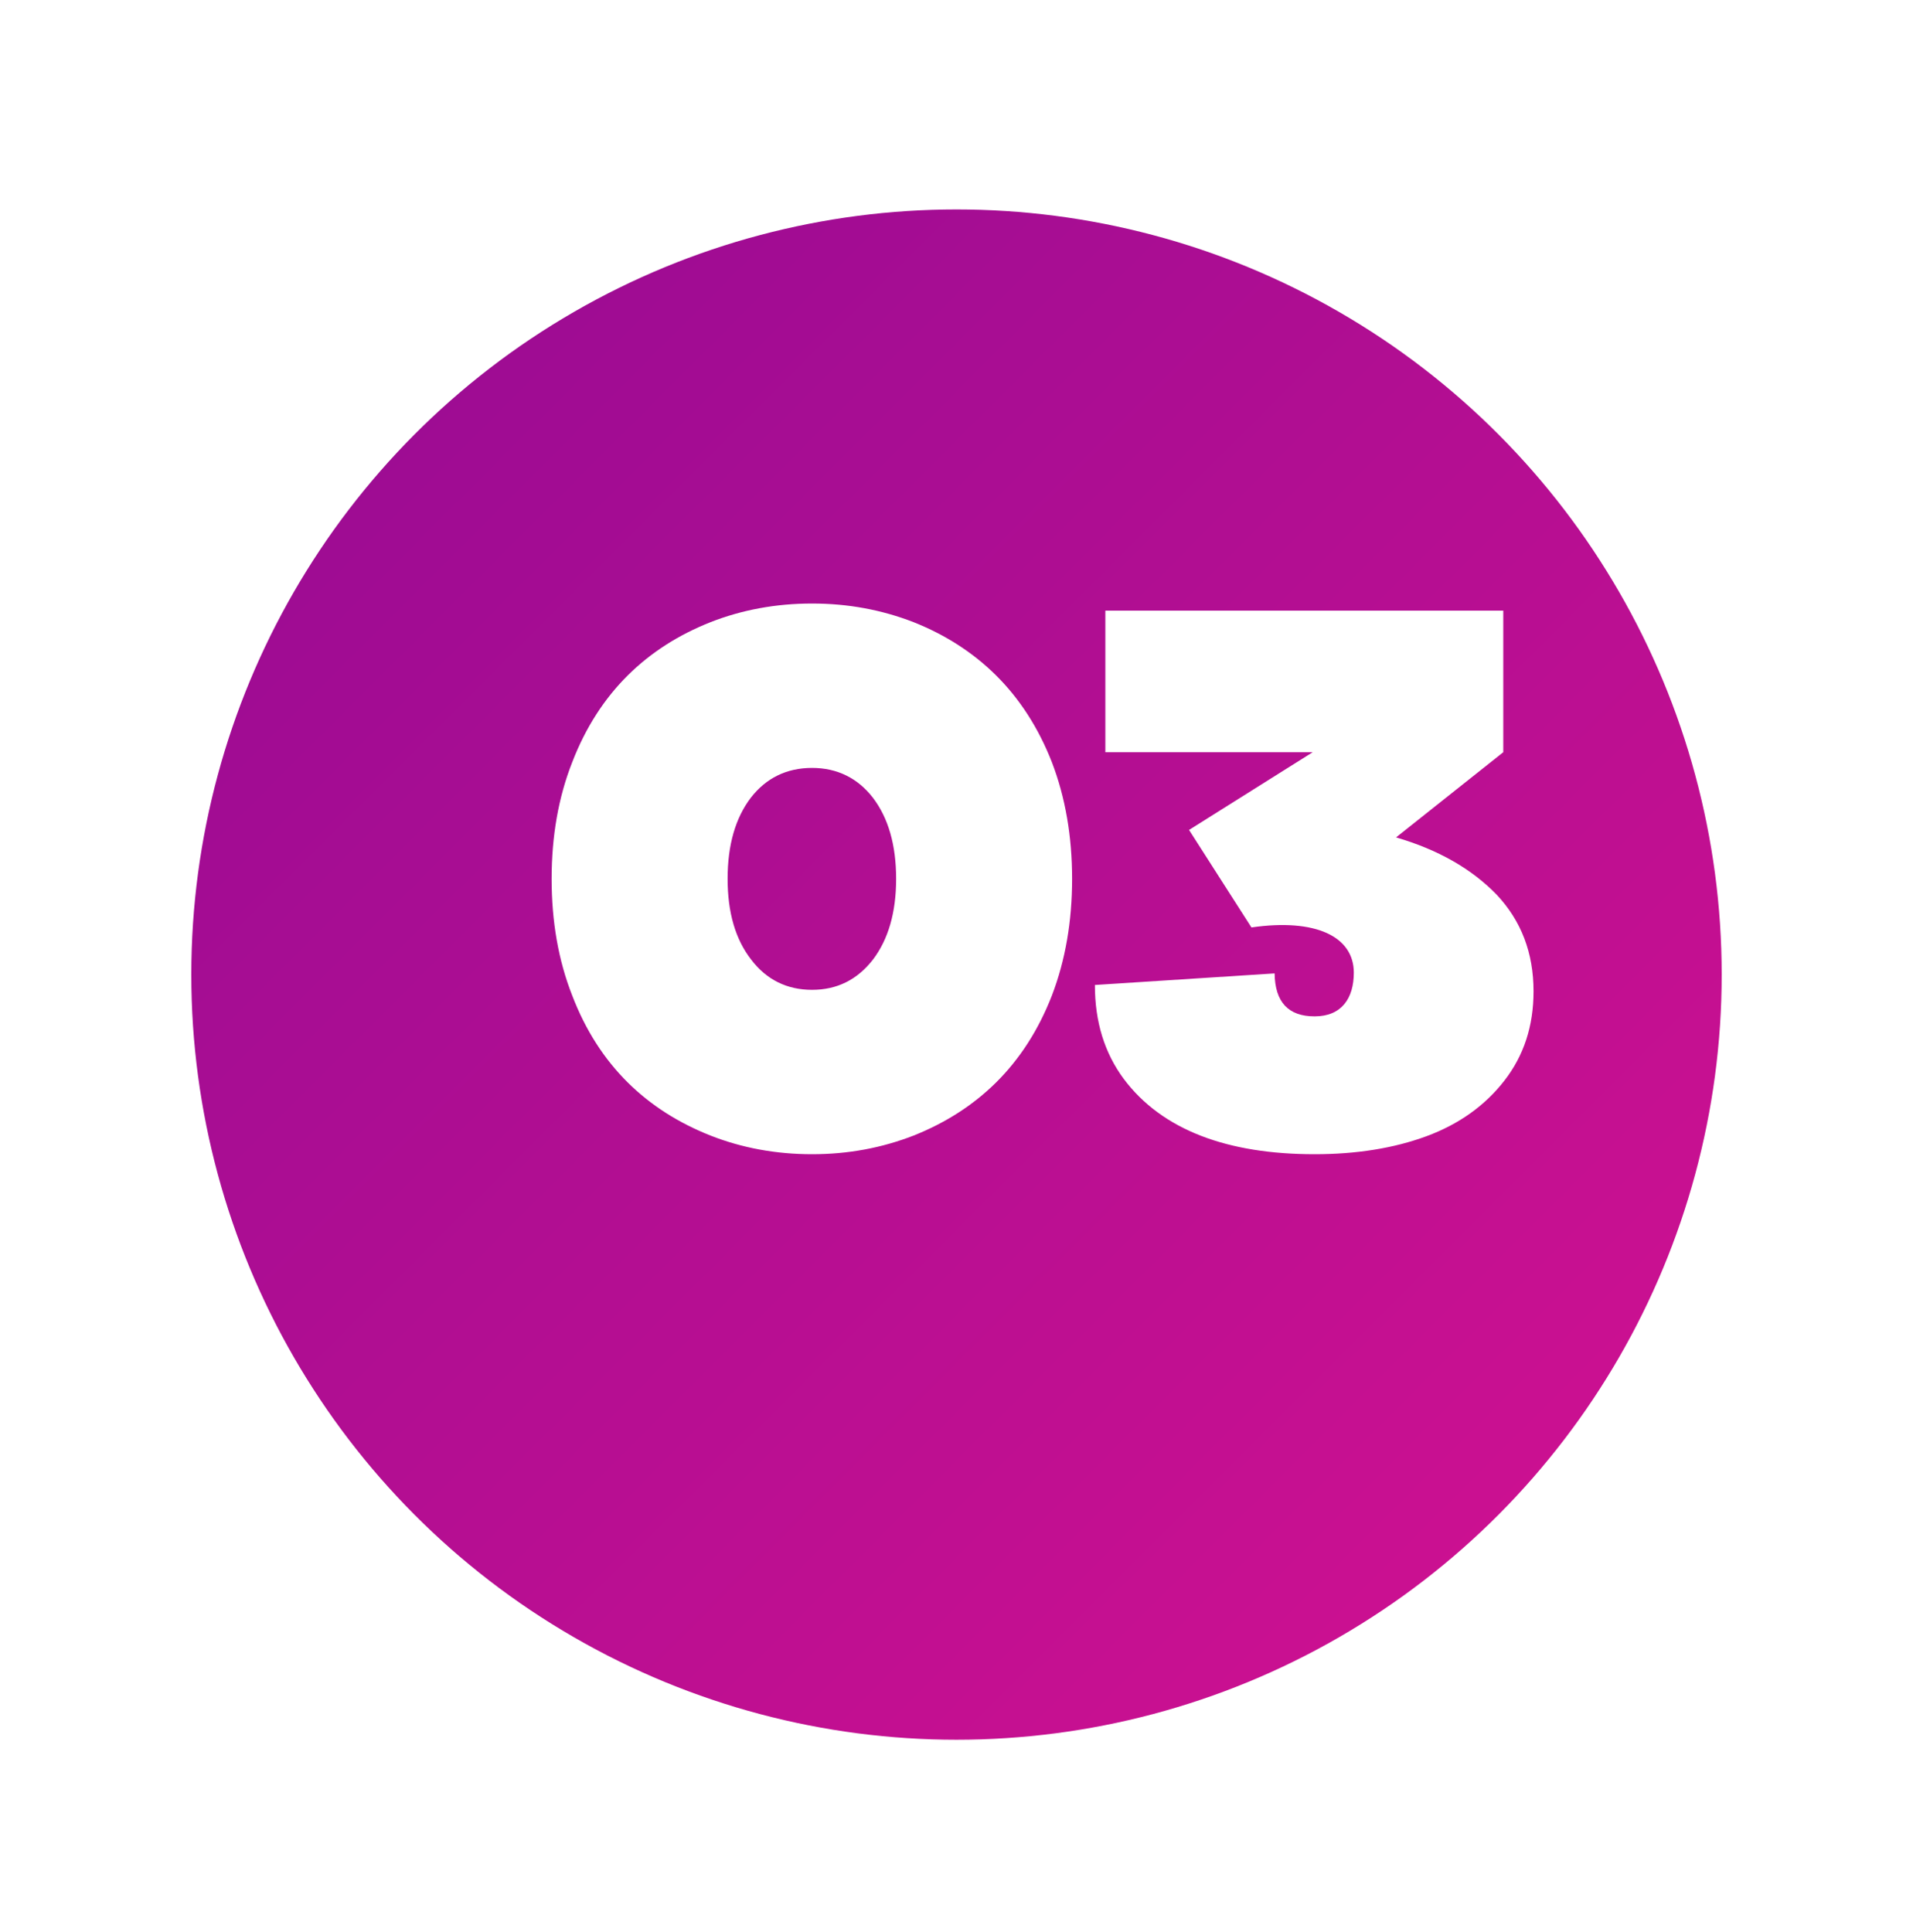
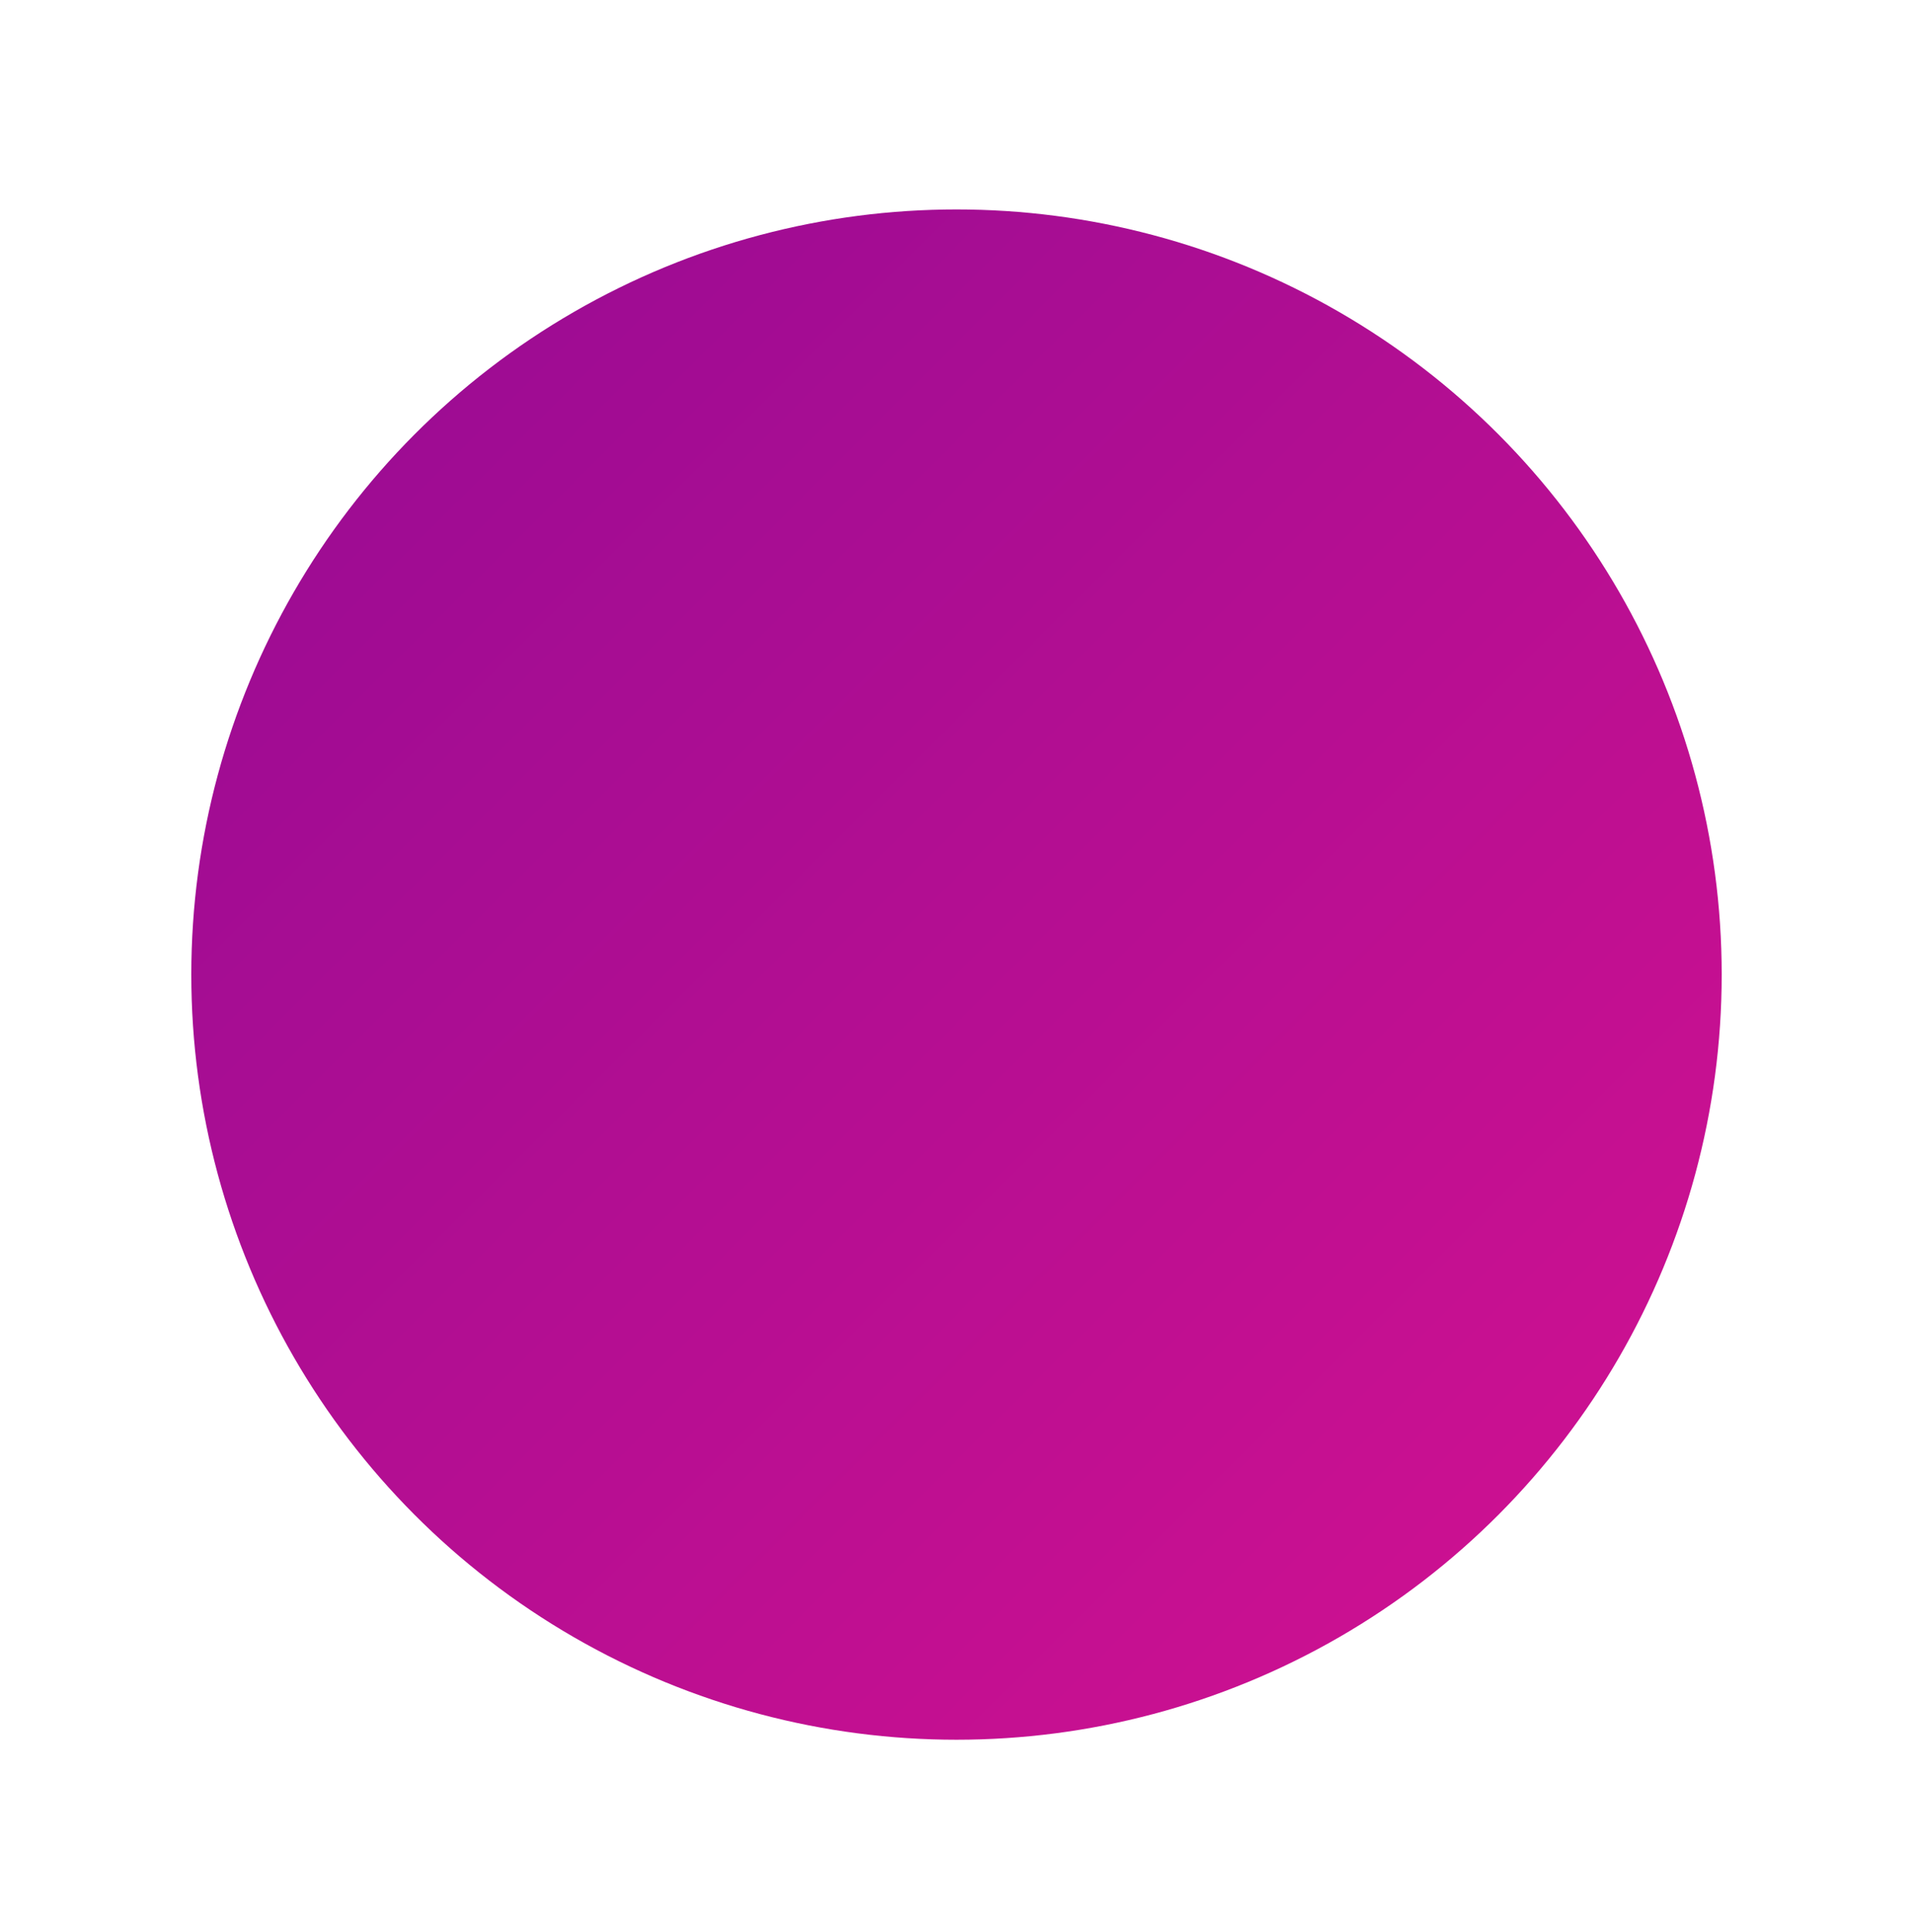
<svg xmlns="http://www.w3.org/2000/svg" width="100" height="101" viewBox="0 0 100 101" fill="none">
  <g filter="url(#filter0_d_283_549)">
    <circle cx="55" cy="45.949" r="40" fill="url(#paint0_linear_283_549)" />
  </g>
-   <path d="M47.762 59.363C51.043 58.055 53.562 55.711 54.988 52.039C55.691 50.203 56.043 48.172 56.043 45.945C56.043 43.719 55.691 41.688 54.988 39.852C53.562 36.199 51.043 33.836 47.762 32.527C46.102 31.883 44.344 31.551 42.449 31.551C40.555 31.551 38.777 31.883 37.137 32.527C33.836 33.836 31.316 36.199 29.91 39.852C29.188 41.688 28.836 43.719 28.836 45.945C28.836 48.172 29.188 50.203 29.91 52.039C31.316 55.711 33.836 58.055 37.137 59.363C38.777 60.008 40.555 60.34 42.449 60.34C44.344 60.34 46.102 60.008 47.762 59.363ZM39.266 50.164C38.445 49.109 38.035 47.703 38.035 45.945C38.035 44.168 38.445 42.762 39.246 41.707C40.047 40.672 41.121 40.145 42.449 40.145C43.758 40.145 44.832 40.672 45.633 41.707C46.434 42.762 46.844 44.168 46.844 45.945C46.844 47.703 46.434 49.109 45.633 50.164C44.812 51.219 43.758 51.746 42.449 51.746C41.141 51.746 40.066 51.219 39.266 50.164ZM78.582 39.324V31.922H57.781V39.324H68.621L62.156 43.387L65.418 48.484C68.797 47.996 70.769 48.973 70.769 50.848C70.769 52.195 70.125 53.133 68.719 53.133C67.352 53.133 66.648 52.391 66.629 50.887L57.234 51.492C57.234 53.426 57.742 55.047 58.738 56.395C60.75 59.09 64.188 60.34 68.719 60.34C70.906 60.34 72.859 60.027 74.559 59.402C76.258 58.777 77.625 57.801 78.641 56.492C79.656 55.184 80.164 53.641 80.164 51.824C80.164 49.812 79.519 48.133 78.231 46.766C76.922 45.418 75.184 44.422 72.977 43.777L78.582 39.324Z" fill="white" />
  <defs>
    <filter id="filter0_d_283_549" x="0" y="0.949" width="100" height="100" filterUnits="userSpaceOnUse" color-interpolation-filters="sRGB">
      <feFlood flood-opacity="0" result="BackgroundImageFix" />
      <feColorMatrix in="SourceAlpha" type="matrix" values="0 0 0 0 0 0 0 0 0 0 0 0 0 0 0 0 0 0 127 0" result="hardAlpha" />
      <feOffset dx="-5" dy="5" />
      <feGaussianBlur stdDeviation="5" />
      <feComposite in2="hardAlpha" operator="out" />
      <feColorMatrix type="matrix" values="0 0 0 0 0 0 0 0 0 0 0 0 0 0 0 0 0 0 0.2 0" />
      <feBlend mode="normal" in2="BackgroundImageFix" result="effect1_dropShadow_283_549" />
      <feBlend mode="normal" in="SourceGraphic" in2="effect1_dropShadow_283_549" result="shape" />
    </filter>
    <linearGradient id="paint0_linear_283_549" x1="15" y1="5.949" x2="95" y2="85.949" gradientUnits="userSpaceOnUse">
      <stop stop-color="#950B94" />
      <stop offset="1" stop-color="#D41190" />
    </linearGradient>
  </defs>
</svg>